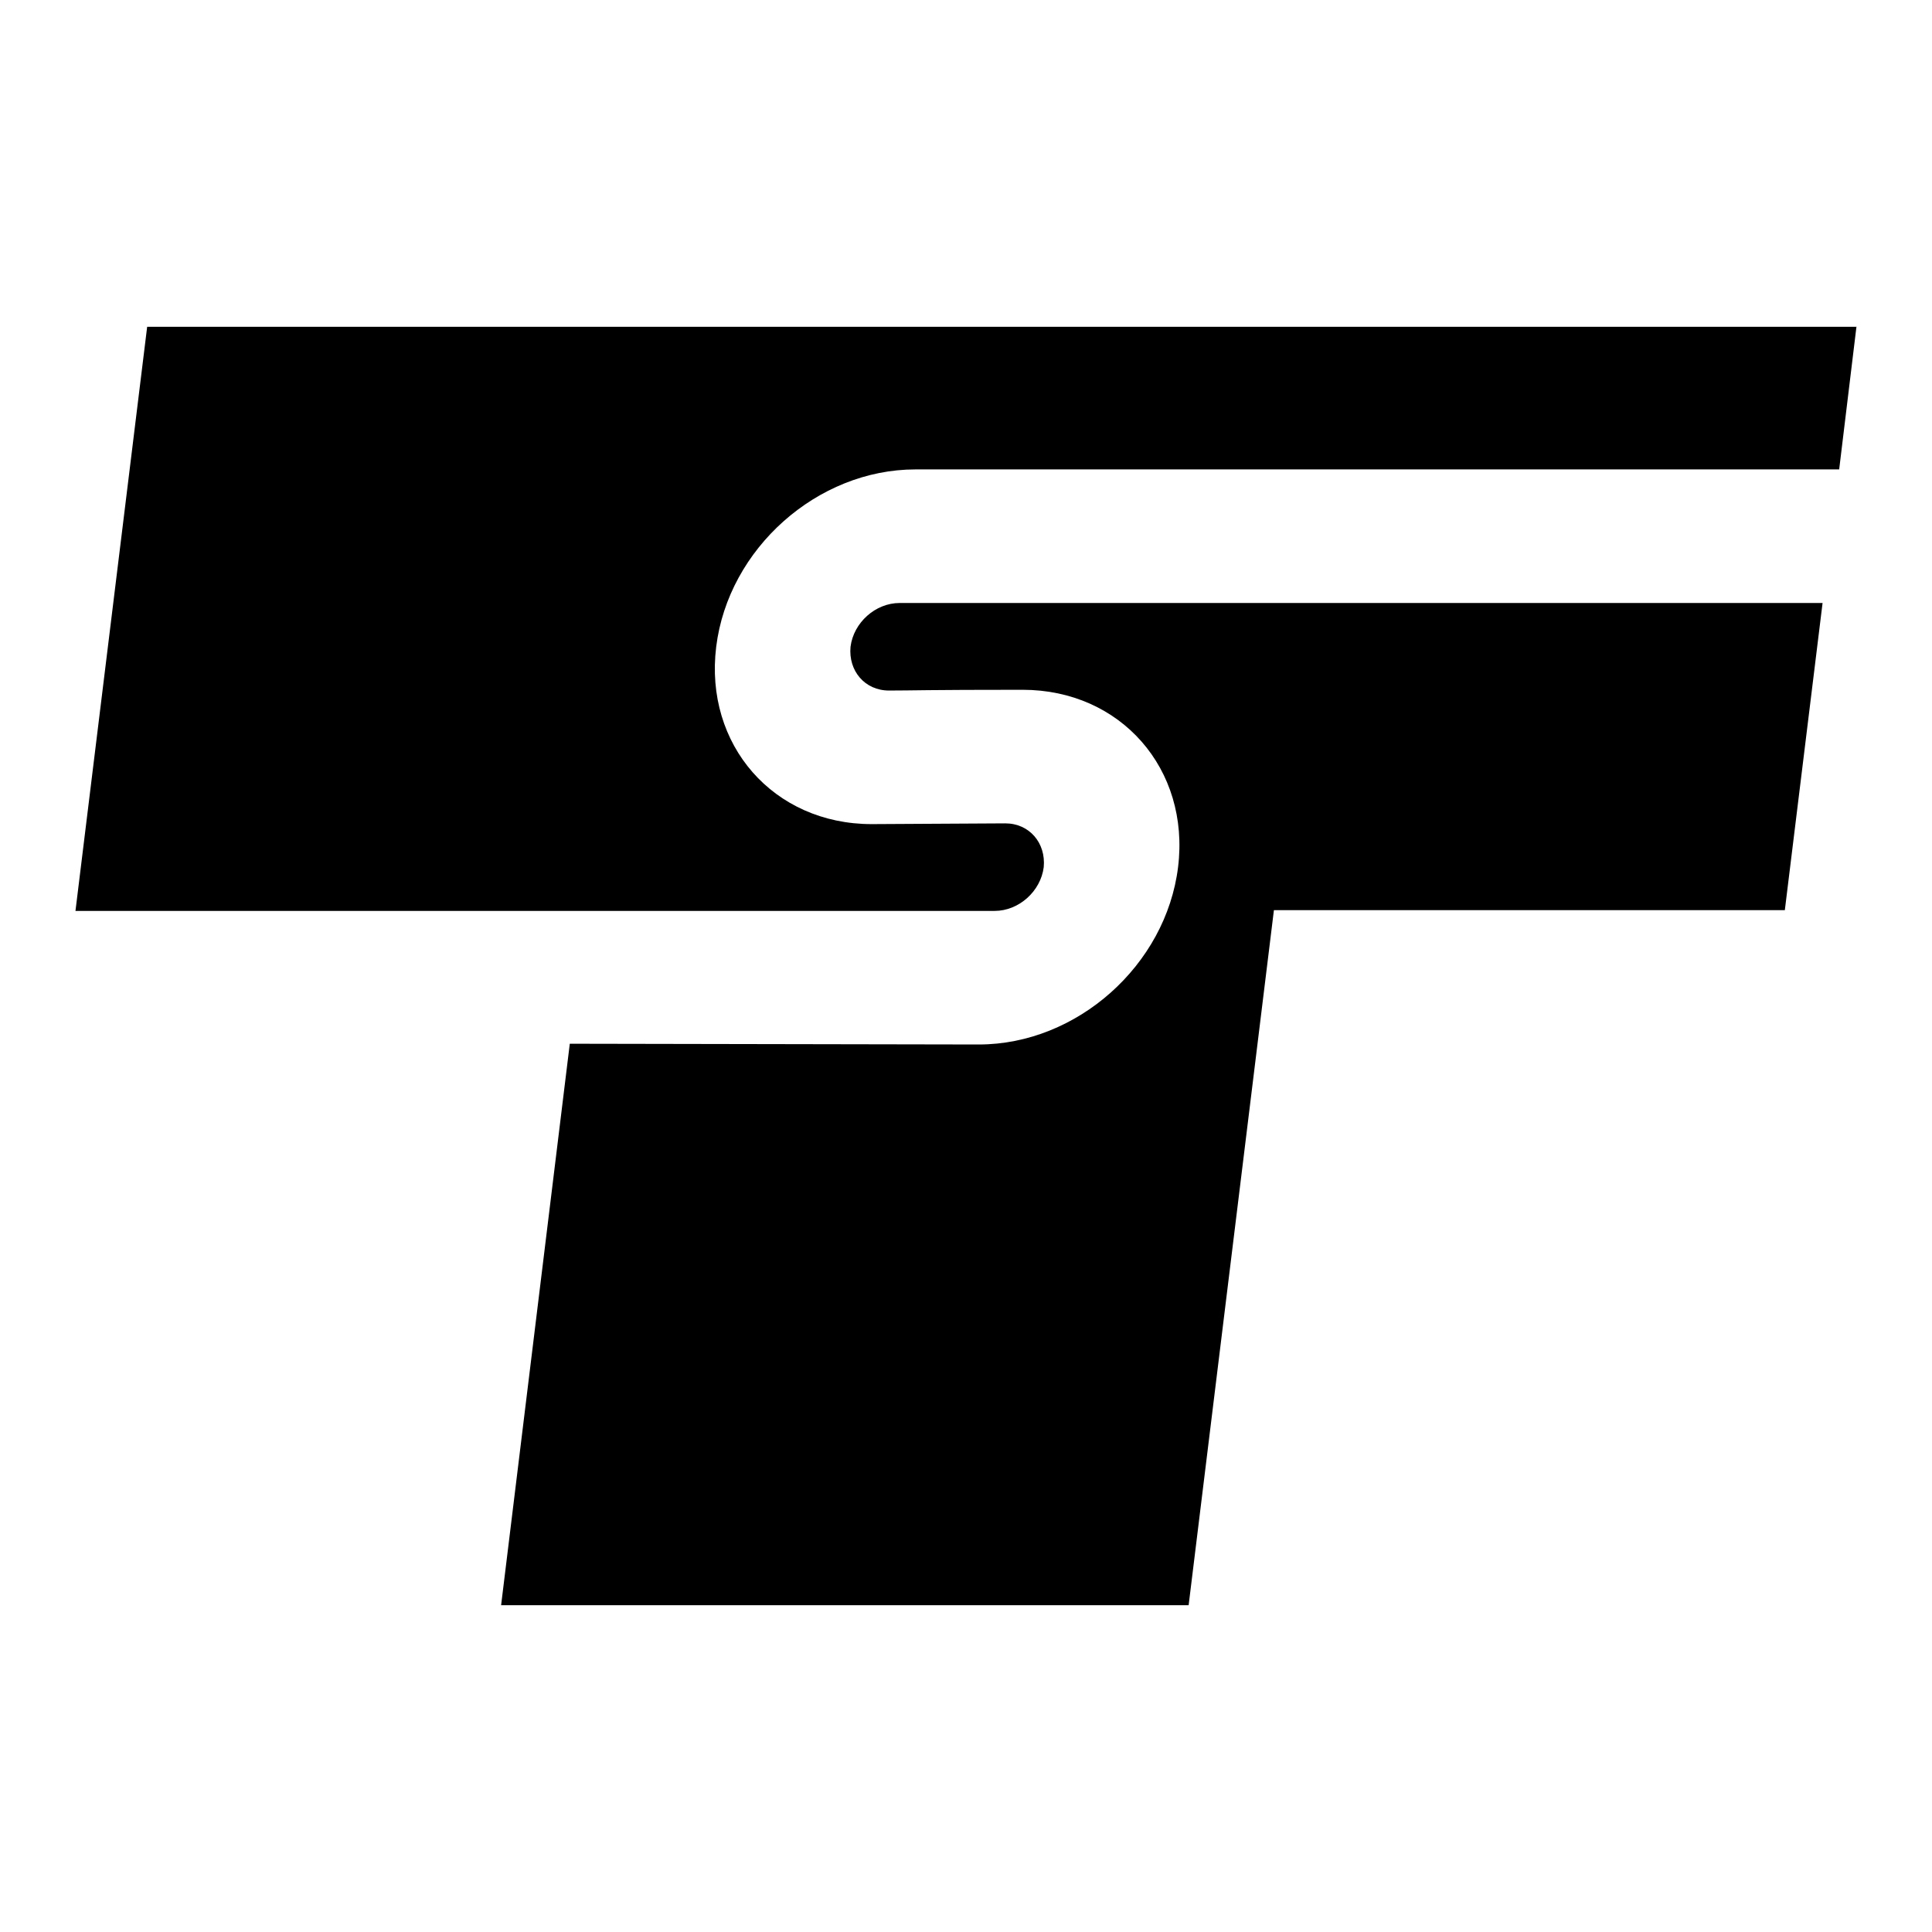
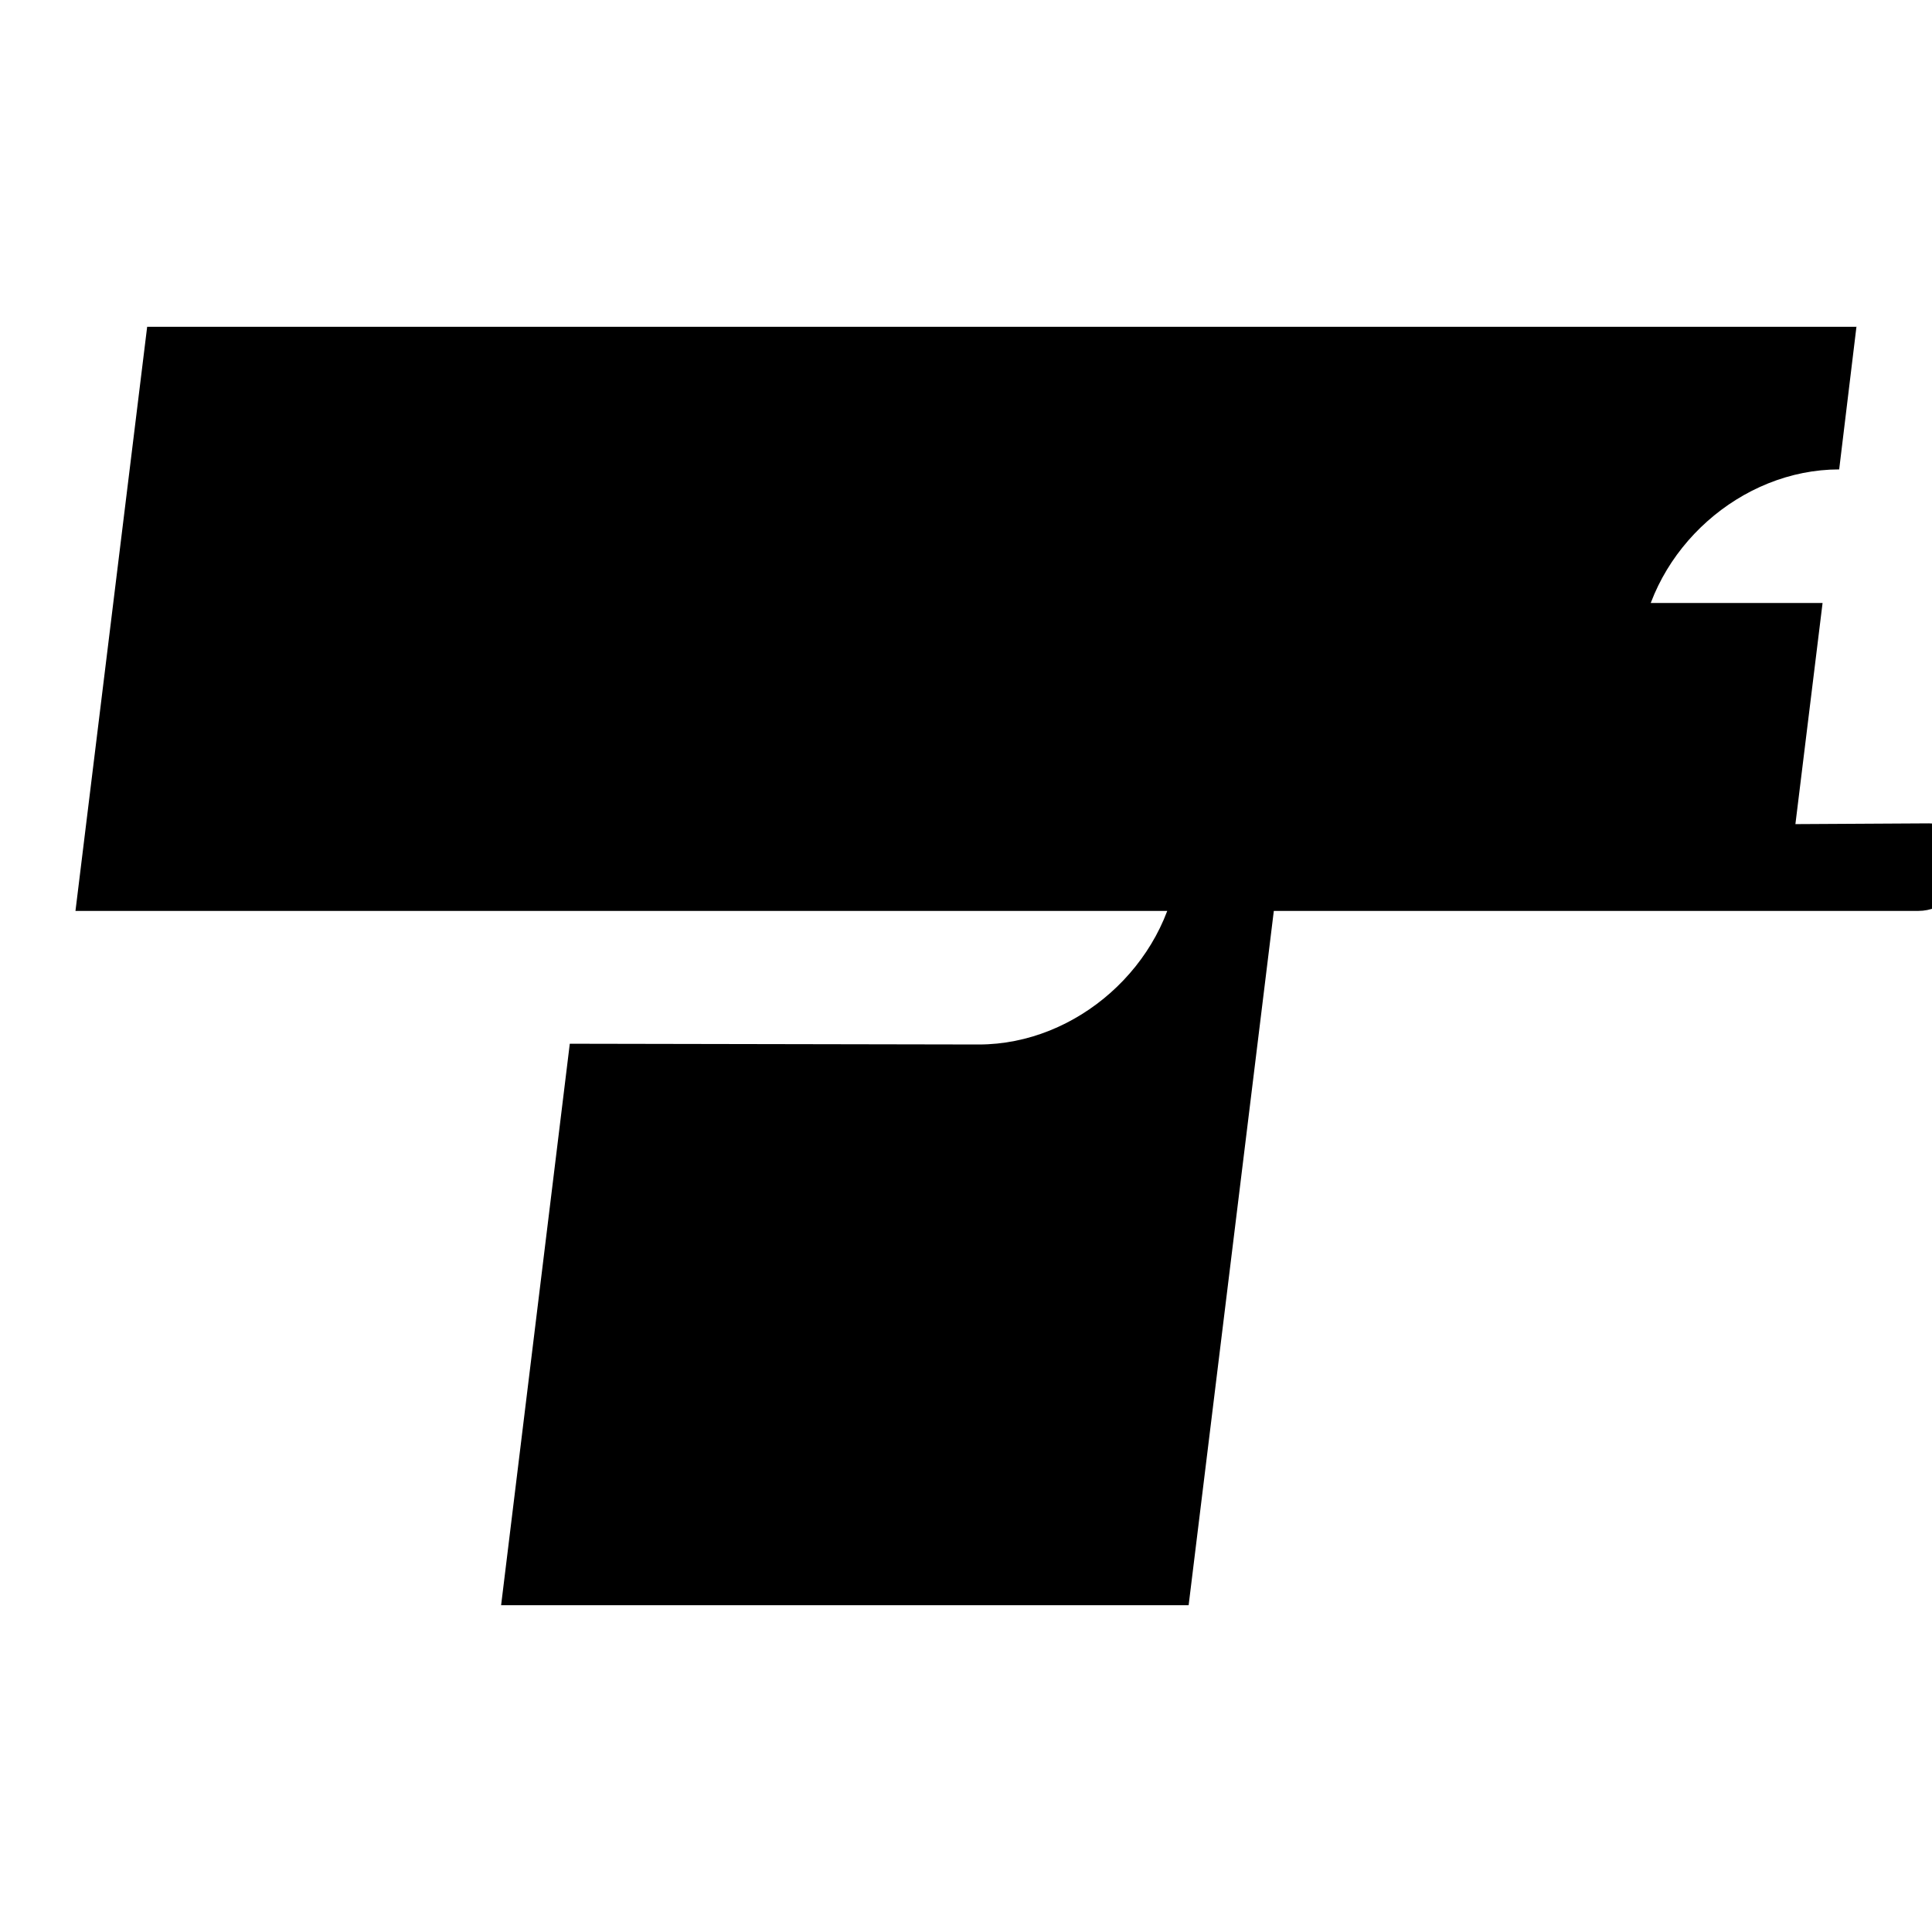
<svg xmlns="http://www.w3.org/2000/svg" version="1.1" x="0px" y="0px" viewBox="0 0 256 256" enable-background="new 0 0 256 256" xml:space="preserve">
  <g>
-     <path fill="#000000" d="M129.7,138.4c13,0,24.8-10.5,26.4-23.5c1.6-13-7.6-23.5-20.6-23.5c-13,0-14.5,0.1-17.7,0.1 c-3.2,0-5.4-2.6-5.1-5.8c0.4-3.2,3.3-5.8,6.5-5.8h122.3l-5,40.7h-67.7l-11.3,92.1H66.4l9.1-74.4L129.7,138.4L129.7,138.4z  M246,43.2l-2.3,19H121.3c-13,0-24.8,10.5-26.4,23.5c-1.6,13,7.6,23.5,20.6,23.5l17.7-0.1c3.2,0,5.4,2.6,5.1,5.8 c-0.4,3.2-3.3,5.8-6.5,5.8l-8.1,0H10l9.5-77.4H246z" />
+     <path fill="#000000" d="M129.7,138.4c13,0,24.8-10.5,26.4-23.5c1.6-13-7.6-23.5-20.6-23.5c-13,0-14.5,0.1-17.7,0.1 c-3.2,0-5.4-2.6-5.1-5.8c0.4-3.2,3.3-5.8,6.5-5.8h122.3l-5,40.7h-67.7l-11.3,92.1H66.4l9.1-74.4L129.7,138.4L129.7,138.4z  M246,43.2l-2.3,19c-13,0-24.8,10.5-26.4,23.5c-1.6,13,7.6,23.5,20.6,23.5l17.7-0.1c3.2,0,5.4,2.6,5.1,5.8 c-0.4,3.2-3.3,5.8-6.5,5.8l-8.1,0H10l9.5-77.4H246z" />
  </g>
</svg>